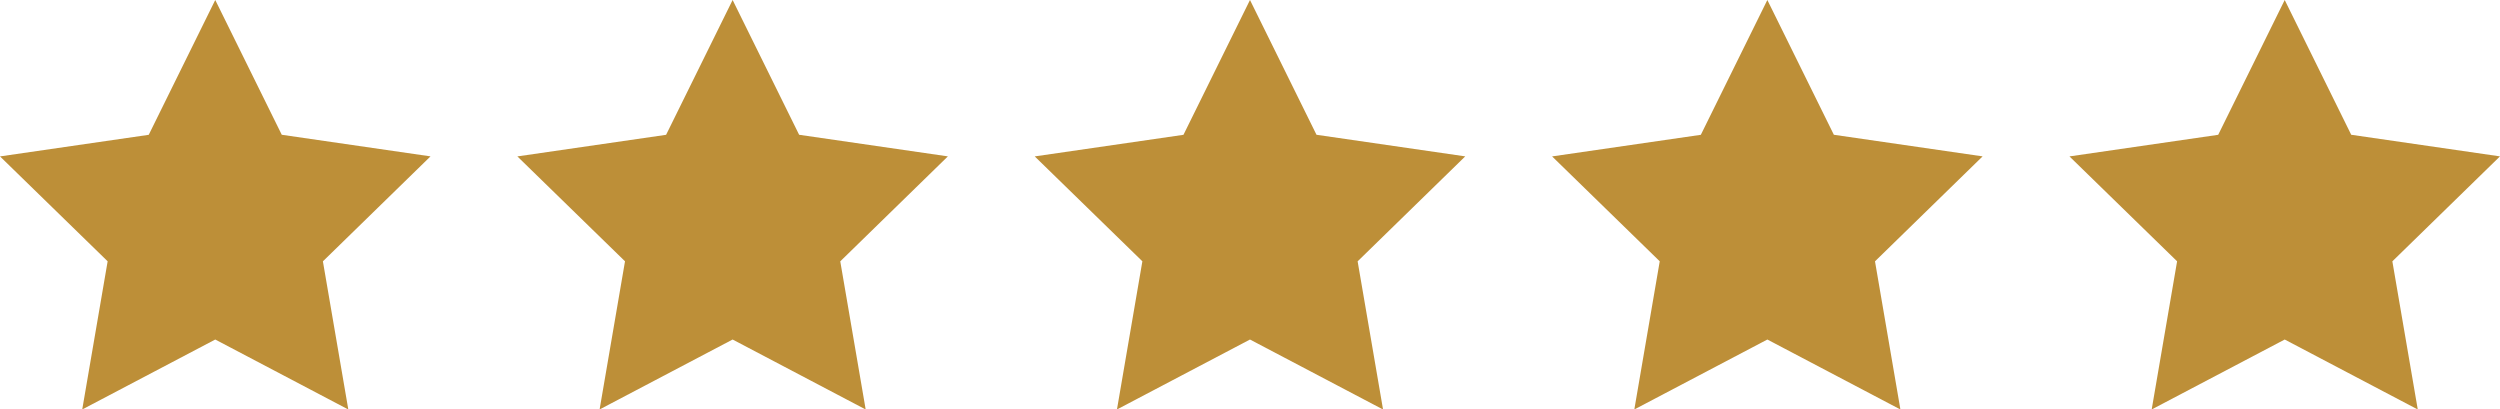
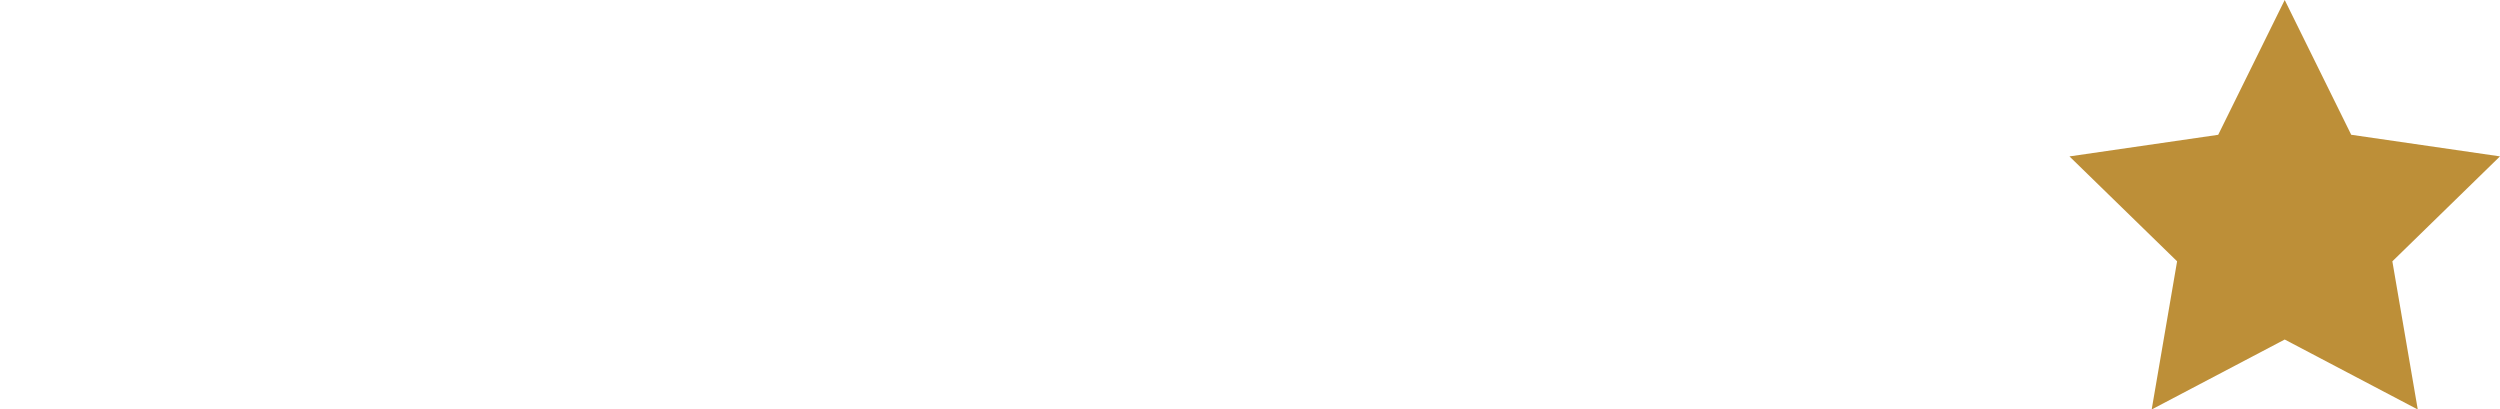
<svg xmlns="http://www.w3.org/2000/svg" width="77.315" height="12.663" viewBox="0 0 77.315 12.663">
  <g id="Recenze" transform="translate(-0.343)">
-     <path id="Star" d="M7,10.5,2.886,12.663l.786-4.582L.343,4.837l4.6-.668L7,0,9.057,4.168l4.6.668L10.329,8.082l.786,4.582Z" fill="#bd8f38" />
-     <path id="Star-2" data-name="Star" d="M7,10.5,2.886,12.663l.786-4.582L.343,4.837l4.6-.668L7,0,9.057,4.168l4.6.668L10.329,8.082l.786,4.582Z" transform="translate(16)" fill="#bd8f38" />
-     <path id="Star-3" data-name="Star" d="M7,10.5,2.886,12.663l.786-4.582L.343,4.837l4.6-.668L7,0,9.057,4.168l4.6.668L10.329,8.082l.786,4.582Z" transform="translate(32)" fill="#bd8f38" />
-     <path id="Star-4" data-name="Star" d="M7,10.5,2.886,12.663l.786-4.582L.343,4.837l4.6-.668L7,0,9.057,4.168l4.6.668L10.329,8.082l.786,4.582Z" transform="translate(48)" fill="#bd8f38" />
    <path id="Star-5" data-name="Star" d="M7,10.5,2.886,12.663l.786-4.582L.343,4.837l4.6-.668L7,0,9.057,4.168l4.6.668L10.329,8.082l.786,4.582Z" transform="translate(64)" fill="#bd8f38" />
  </g>
</svg>